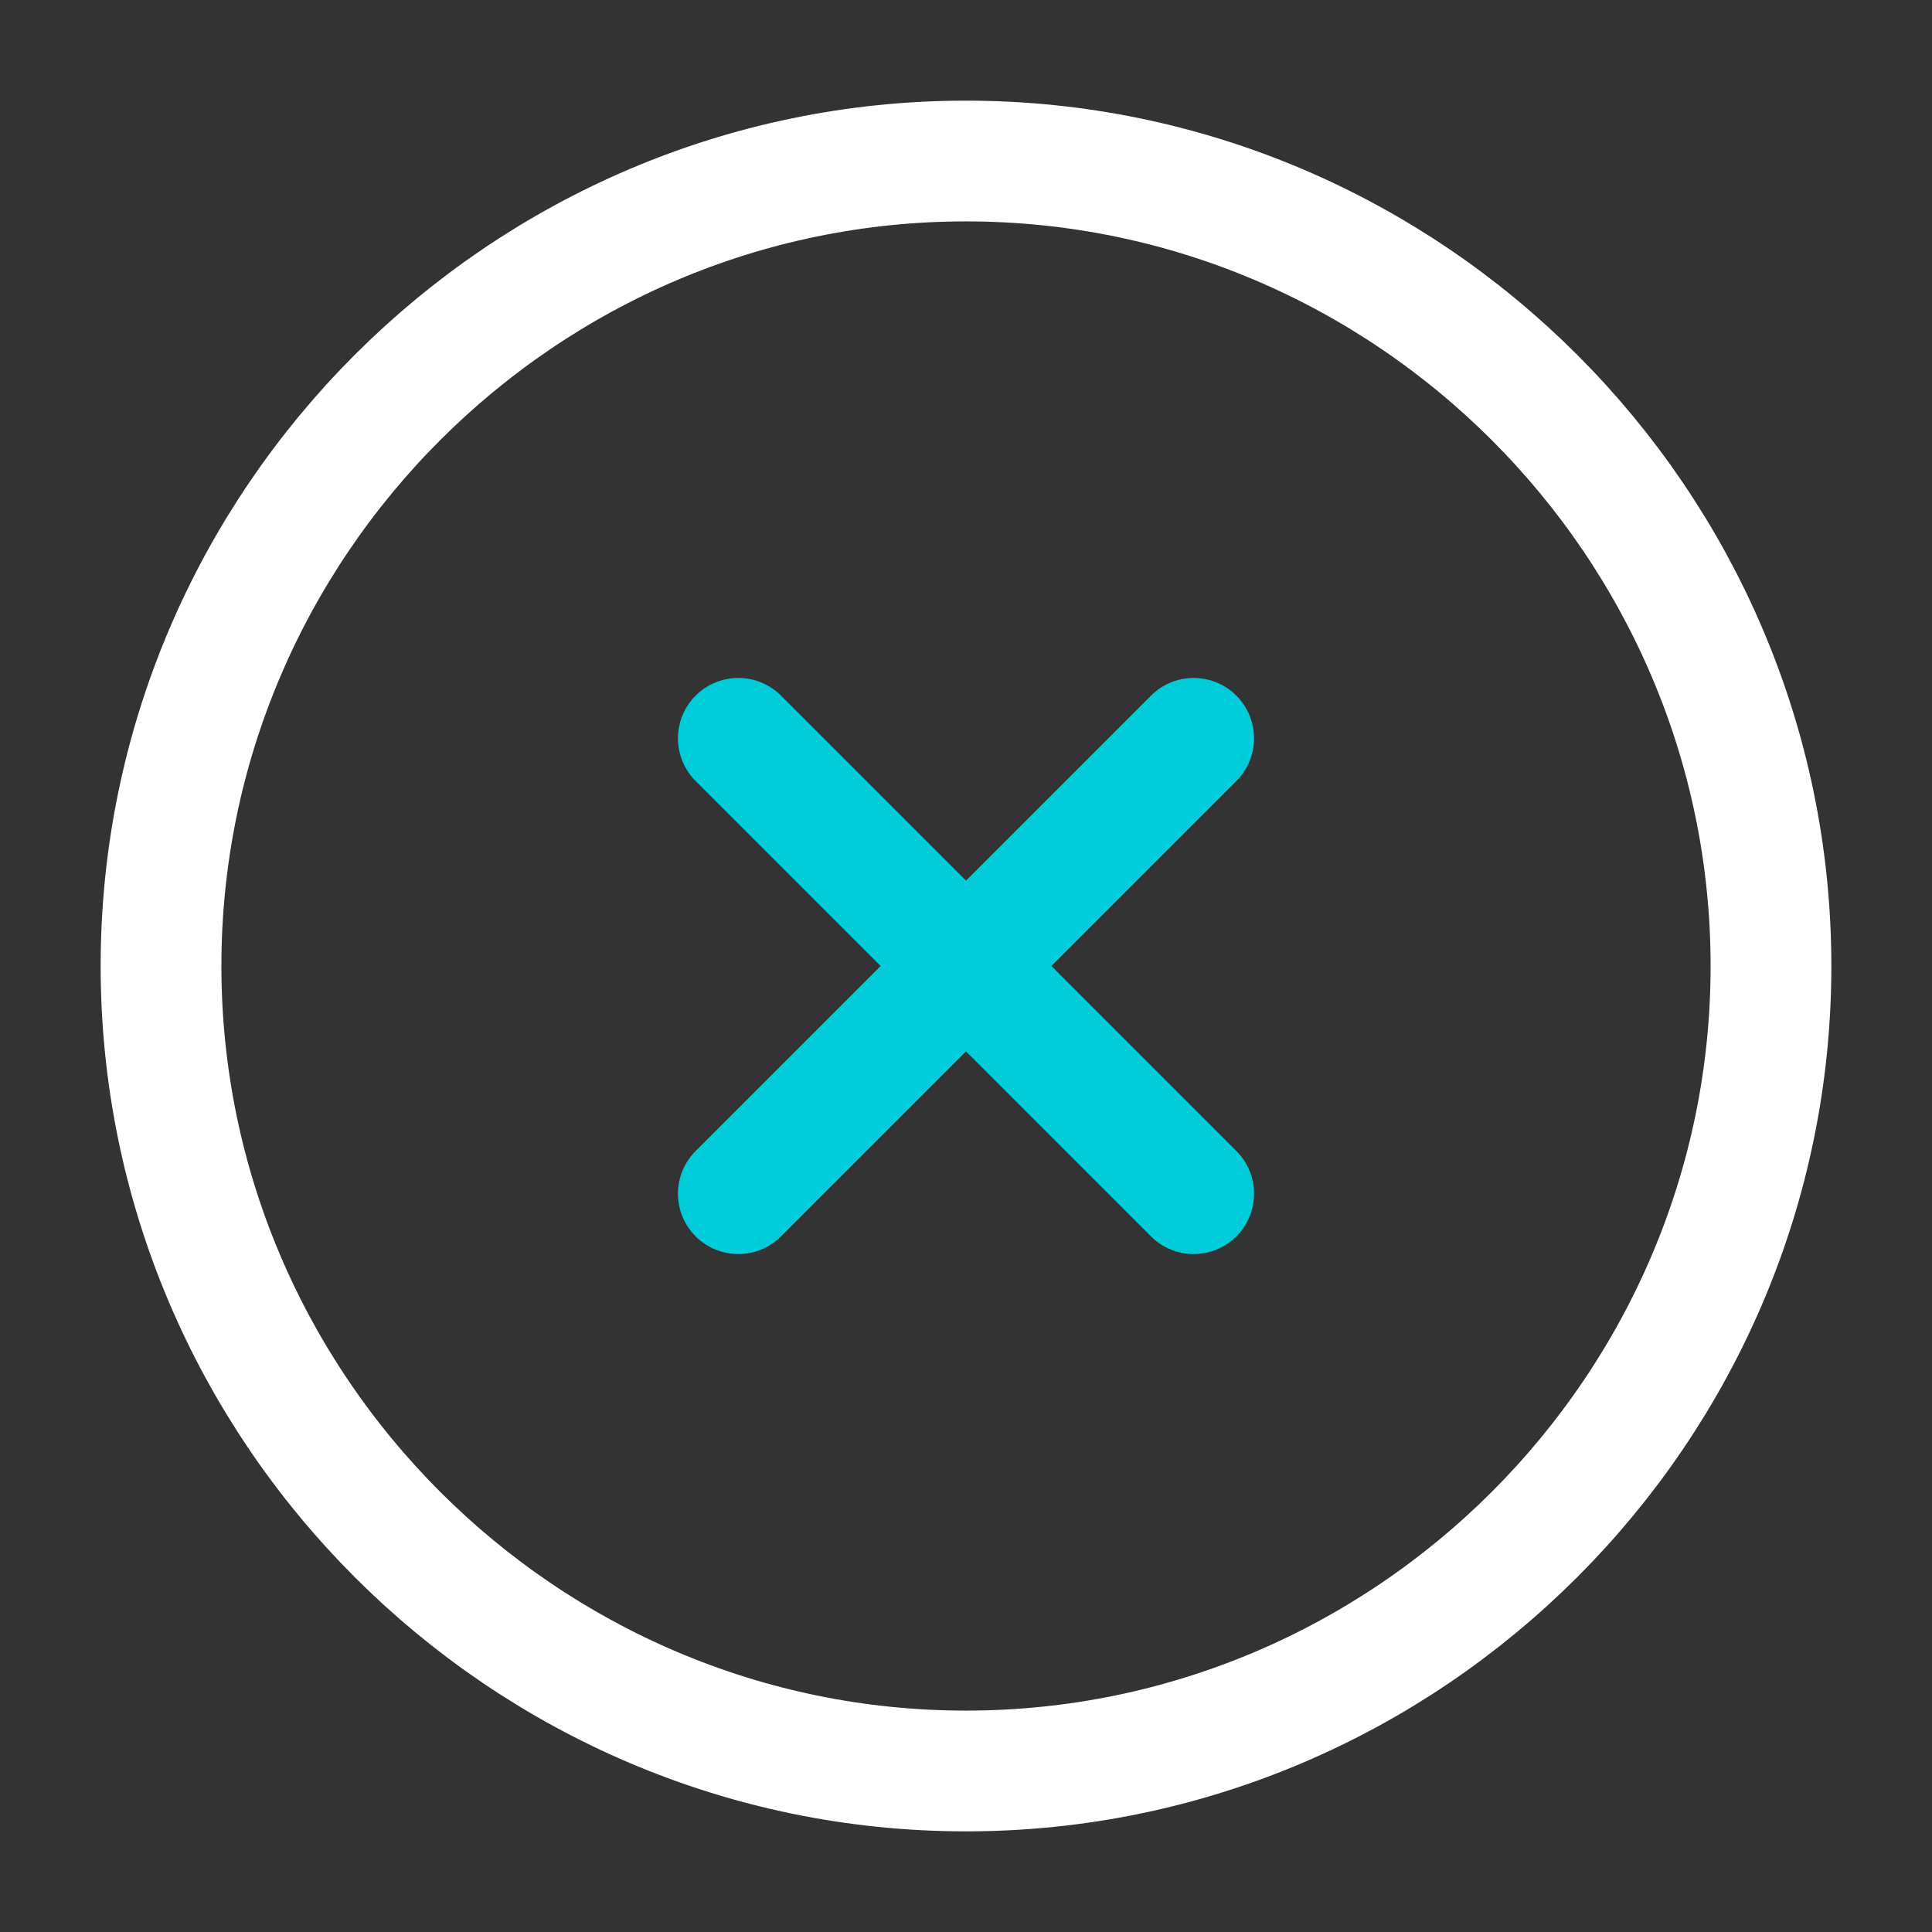
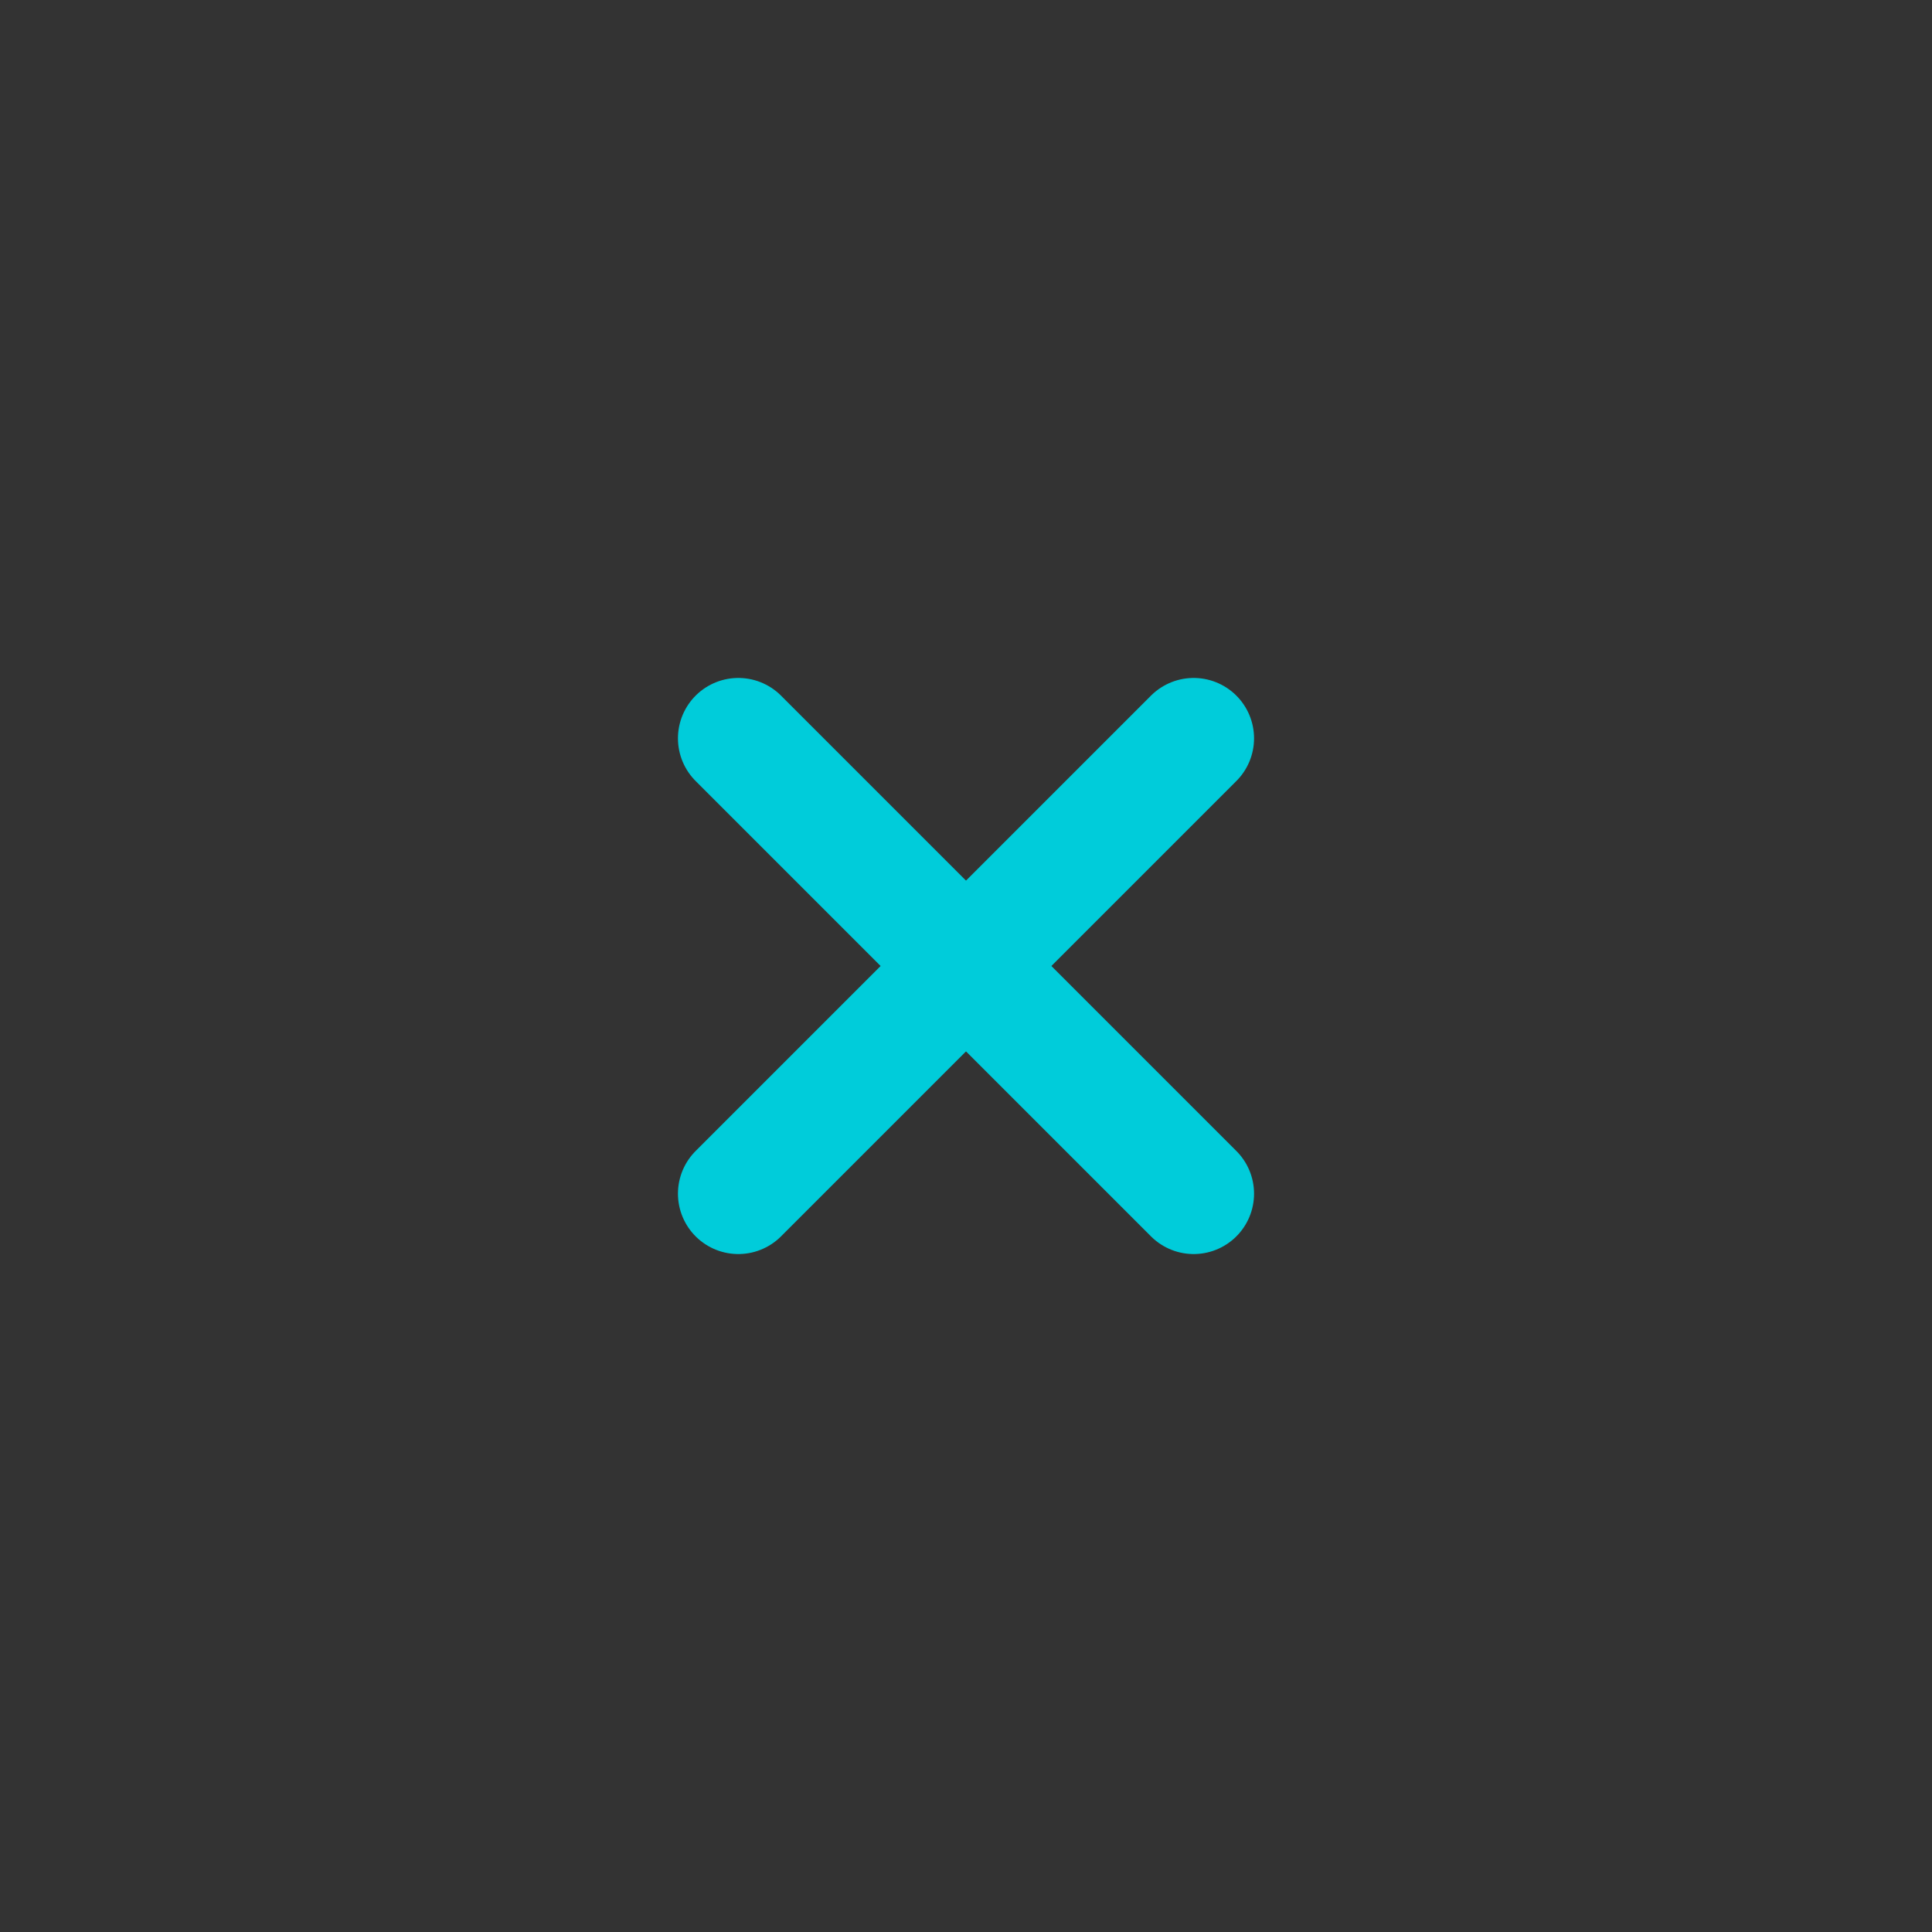
<svg xmlns="http://www.w3.org/2000/svg" width="32" height="32" viewBox="0 0 32 32" fill="none">
  <rect x="0" y="0" width="32" height="32" fill="#333333" stroke="none" />
-   <path d="M16 29.333C23.333 29.333 29.333 23.333 29.333 16C29.333 8.667 23.333 2.667 16 2.667C8.666 2.667 2.667 8.667 2.667 16C2.667 23.333 8.666 29.333 16 29.333Z" stroke="white" stroke-width="2" stroke-linecap="round" stroke-linejoin="round" />
  <path d="M12.229 12.229L19.771 19.771" stroke="#00CCDA" stroke-width="2" stroke-linecap="round" stroke-linejoin="round" />
  <path d="M12.229 19.771L19.771 12.229" stroke="#00CCDA" stroke-width="2" stroke-linecap="round" stroke-linejoin="round" />
</svg>